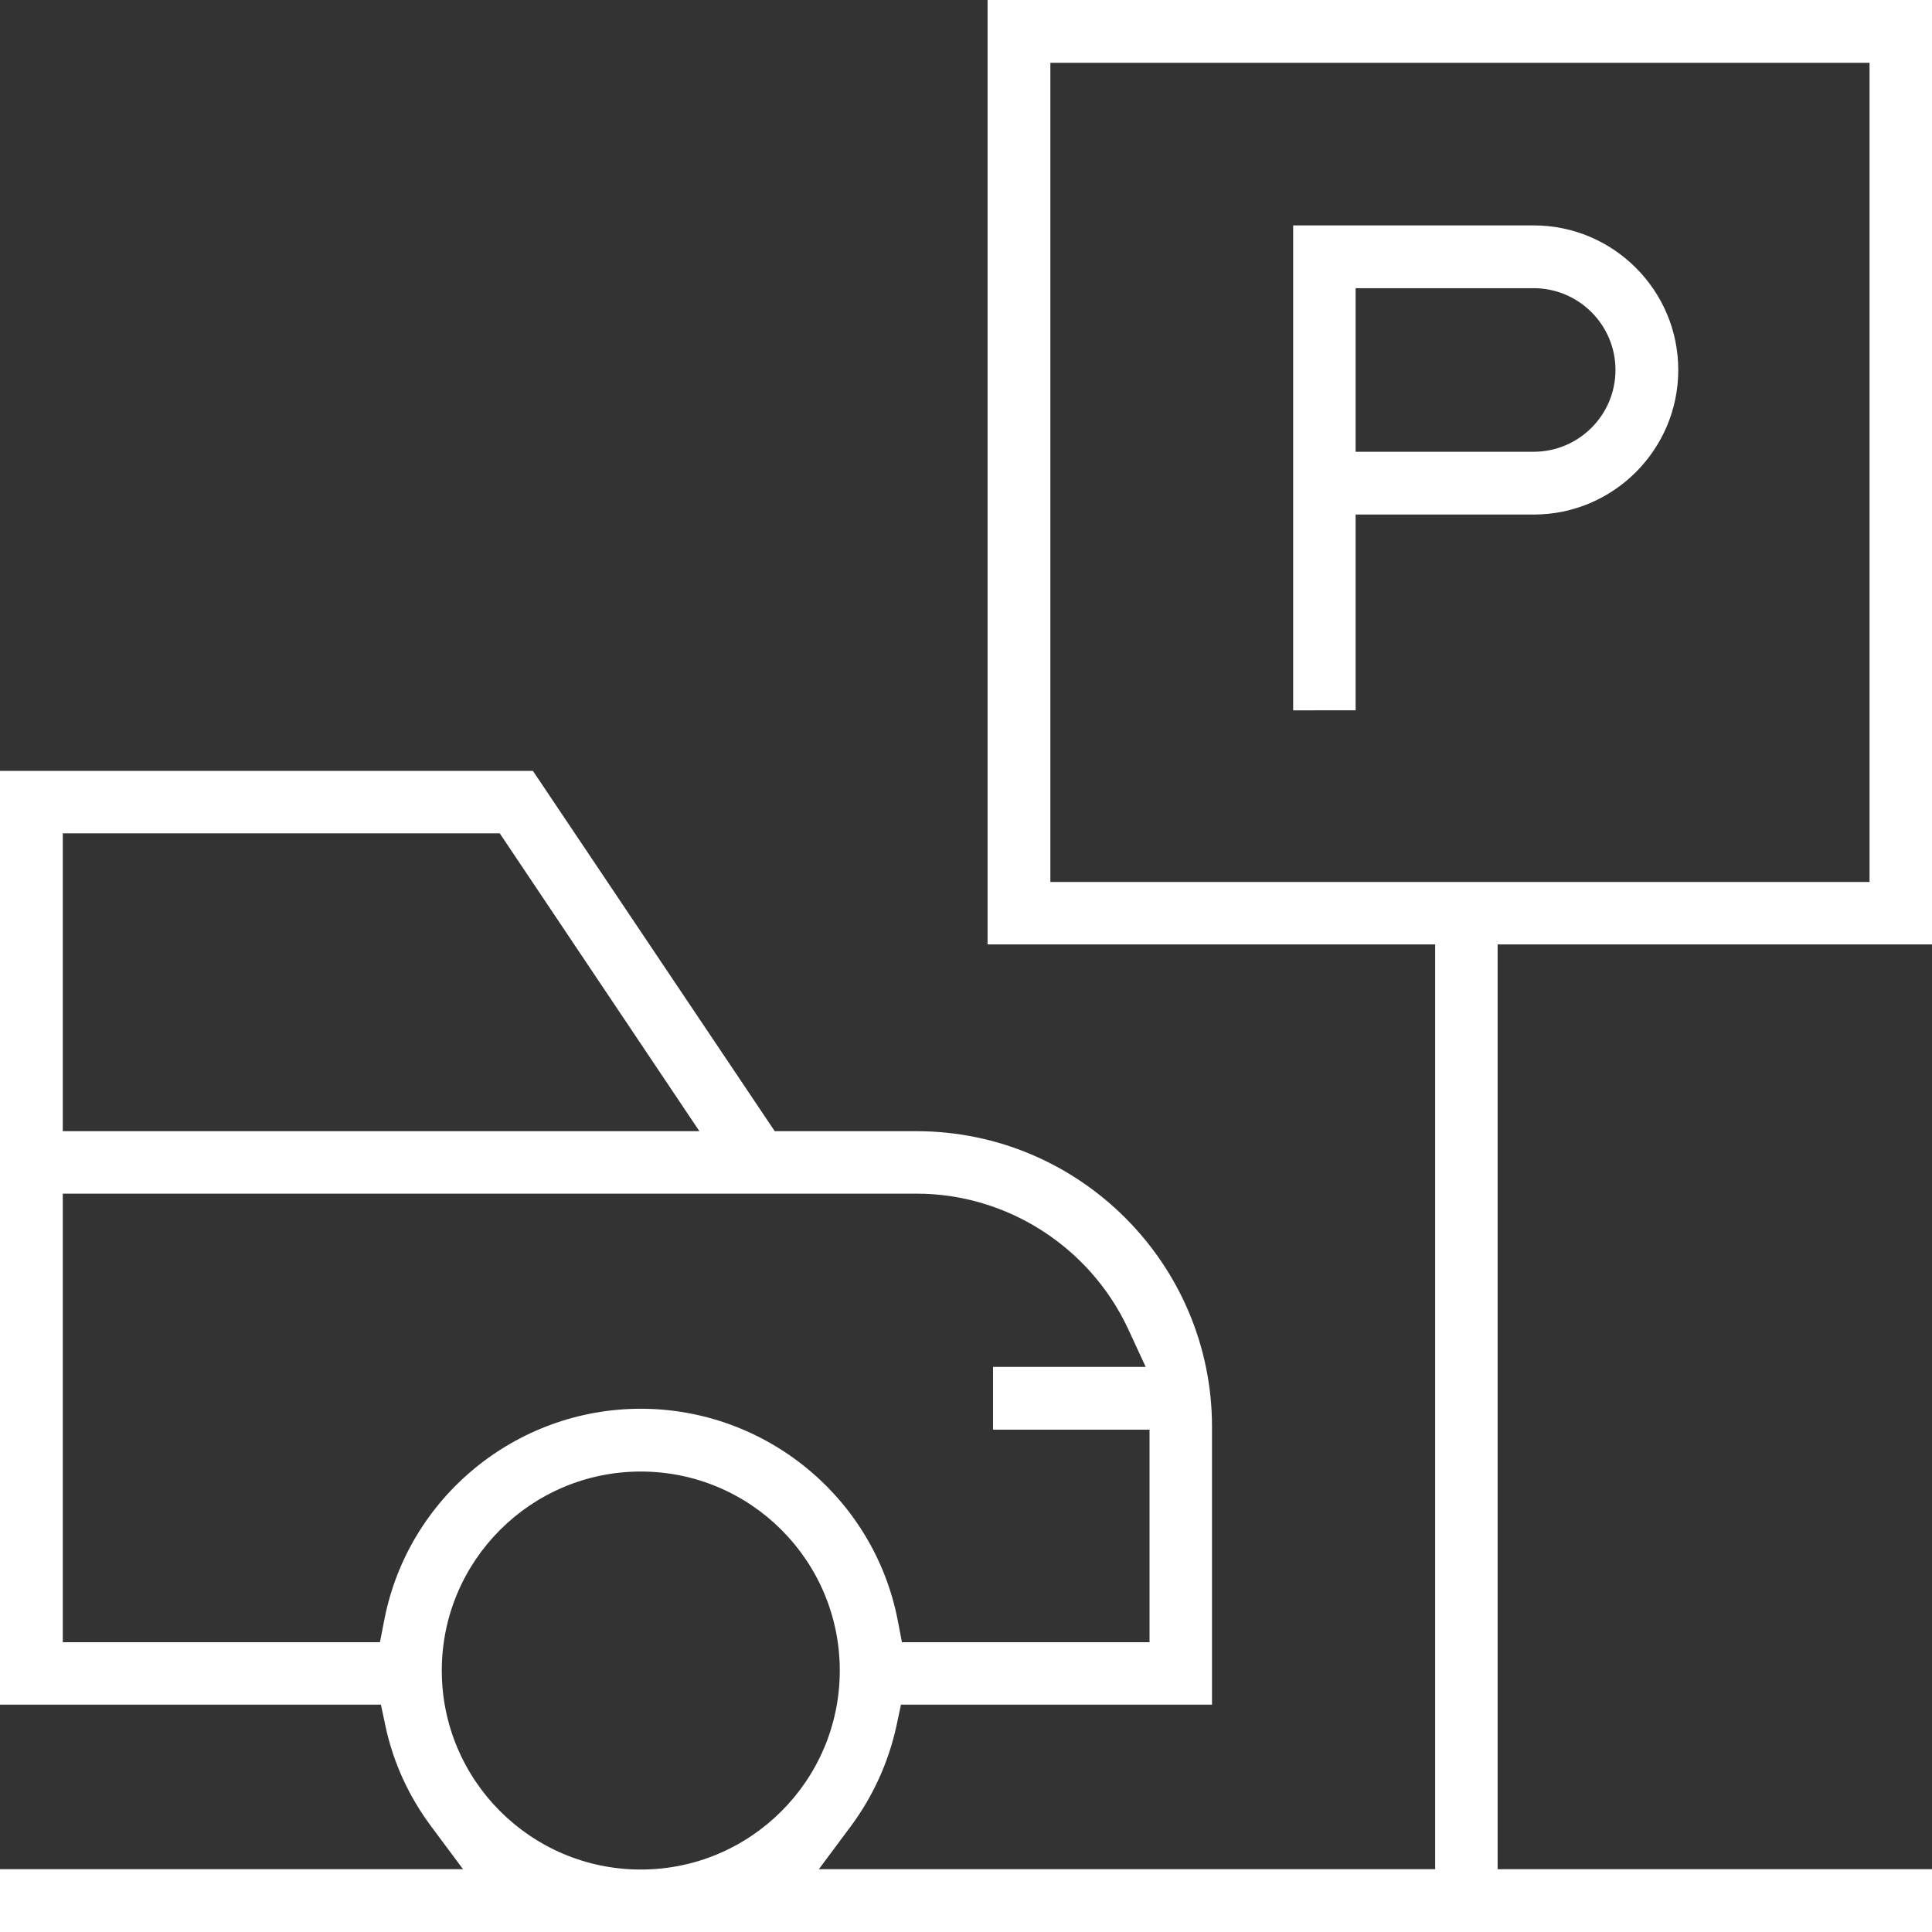
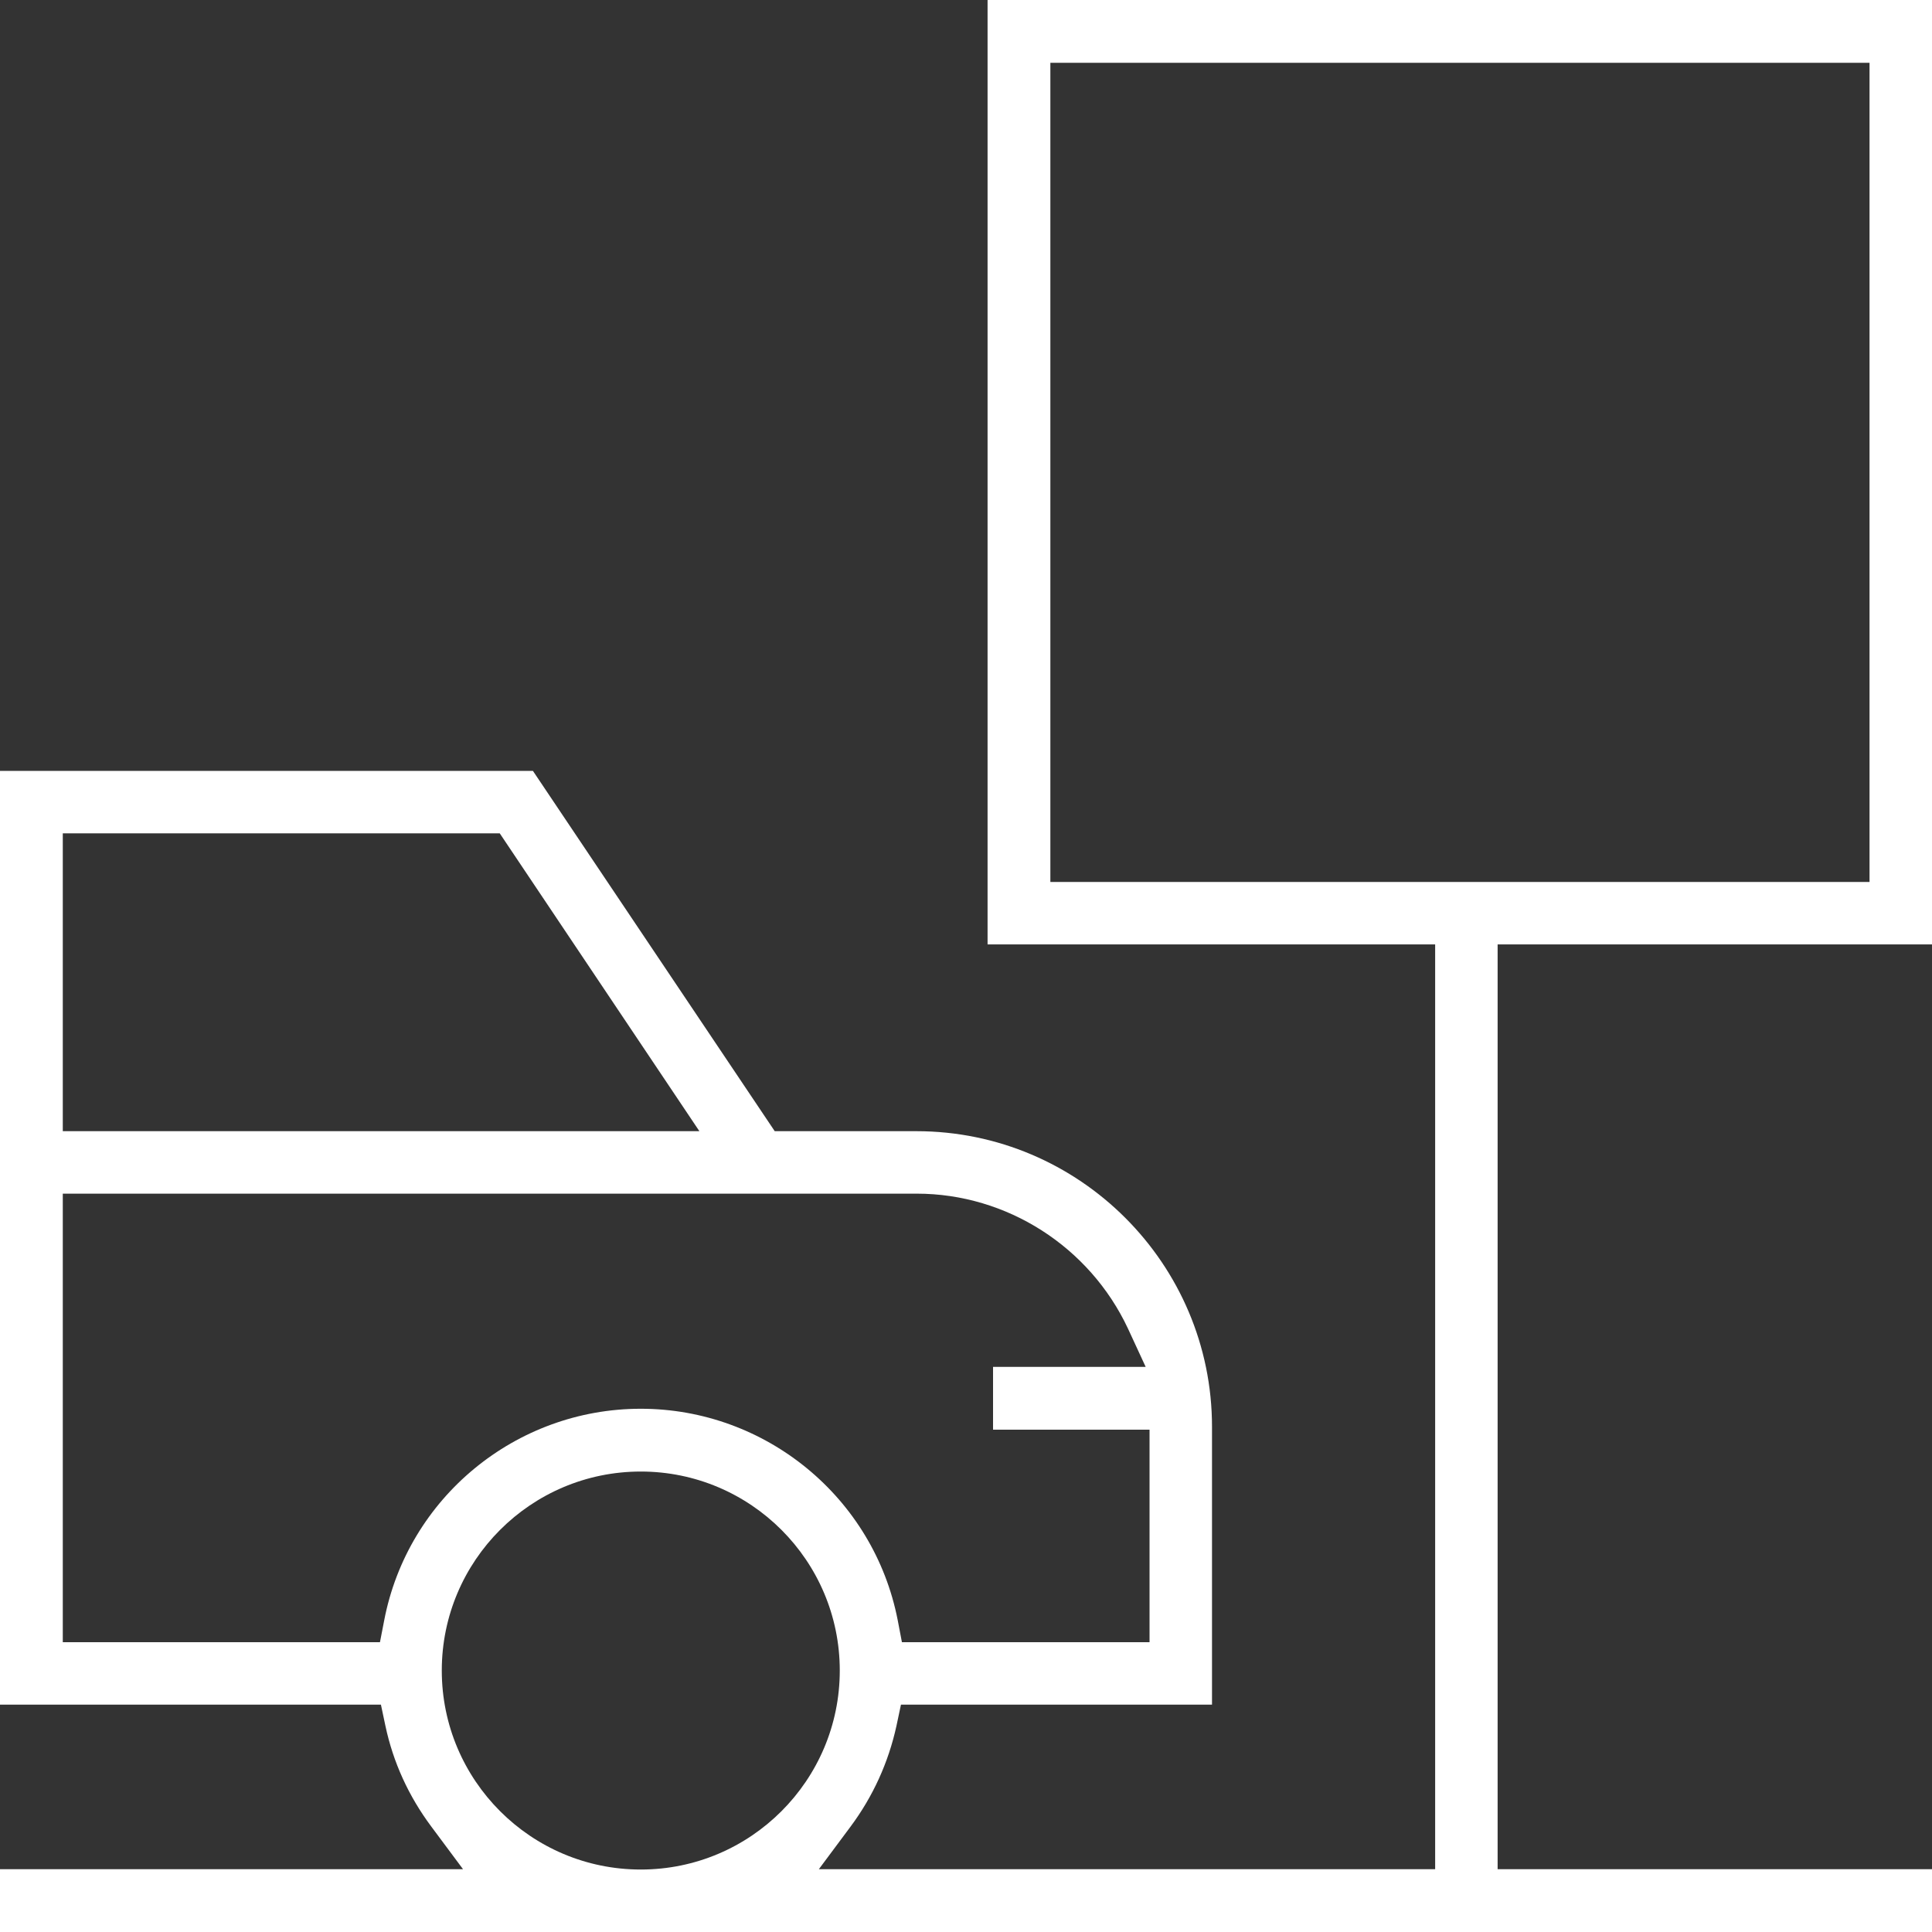
<svg xmlns="http://www.w3.org/2000/svg" version="1.1" id="Layer_1" x="0px" y="0px" viewBox="0 0 60 60" style="enable-background:new 0 0 60 60;" xml:space="preserve">
  <rect x="0" y="0" width="60" height="60" fill="#333333" stroke="none" />
  <style type="text/css">
	.st0{fill:#fff;}
</style>
  <g>
    <path class="st0" d="M0,60v-1.95h14.38l-0.99-1.33c-0.7-0.94-1.18-1.99-1.42-3.12l-0.14-0.66H0v-29h16.55l7.51,11.19h4.4   c5.06,0,9.18,4.12,9.18,9.18v8.63h-9.66l-0.14,0.66c-0.25,1.14-0.73,2.19-1.42,3.12l-0.99,1.33h19.14V29.33h-13.9V0H60v29.33H46.51   v28.72H60V60H0z M19.9,45.7c-3.41,0-6.18,2.77-6.18,6.18c0,3.41,2.77,6.18,6.18,6.18c3.41,0,6.18-2.77,6.18-6.18   C26.08,48.47,23.31,45.7,19.9,45.7z M19.9,43.75c3.88,0,7.24,2.76,7.98,6.57L28.01,51h7.69v-6.6h-4.86v-1.95h4.74l-0.55-1.19   c-1.19-2.54-3.76-4.19-6.56-4.19H1.95V51h9.85l0.13-0.67C12.66,46.51,16.02,43.75,19.9,43.75z M1.95,35.13h19.77l-6.2-9.25H1.95   V35.13z M32.62,27.39h25.44V1.95H32.62V27.39z" />
-     <path class="st0" d="M40.16,22.05V7h7.47c2.47,0,4.49,2.01,4.49,4.49c0,2.47-2.01,4.49-4.49,4.49H42.1v6.08H40.16z M42.1,14.03   h5.53c1.4,0,2.54-1.14,2.54-2.54c0-1.4-1.14-2.54-2.54-2.54H42.1V14.03z" />
  </g>
</svg>